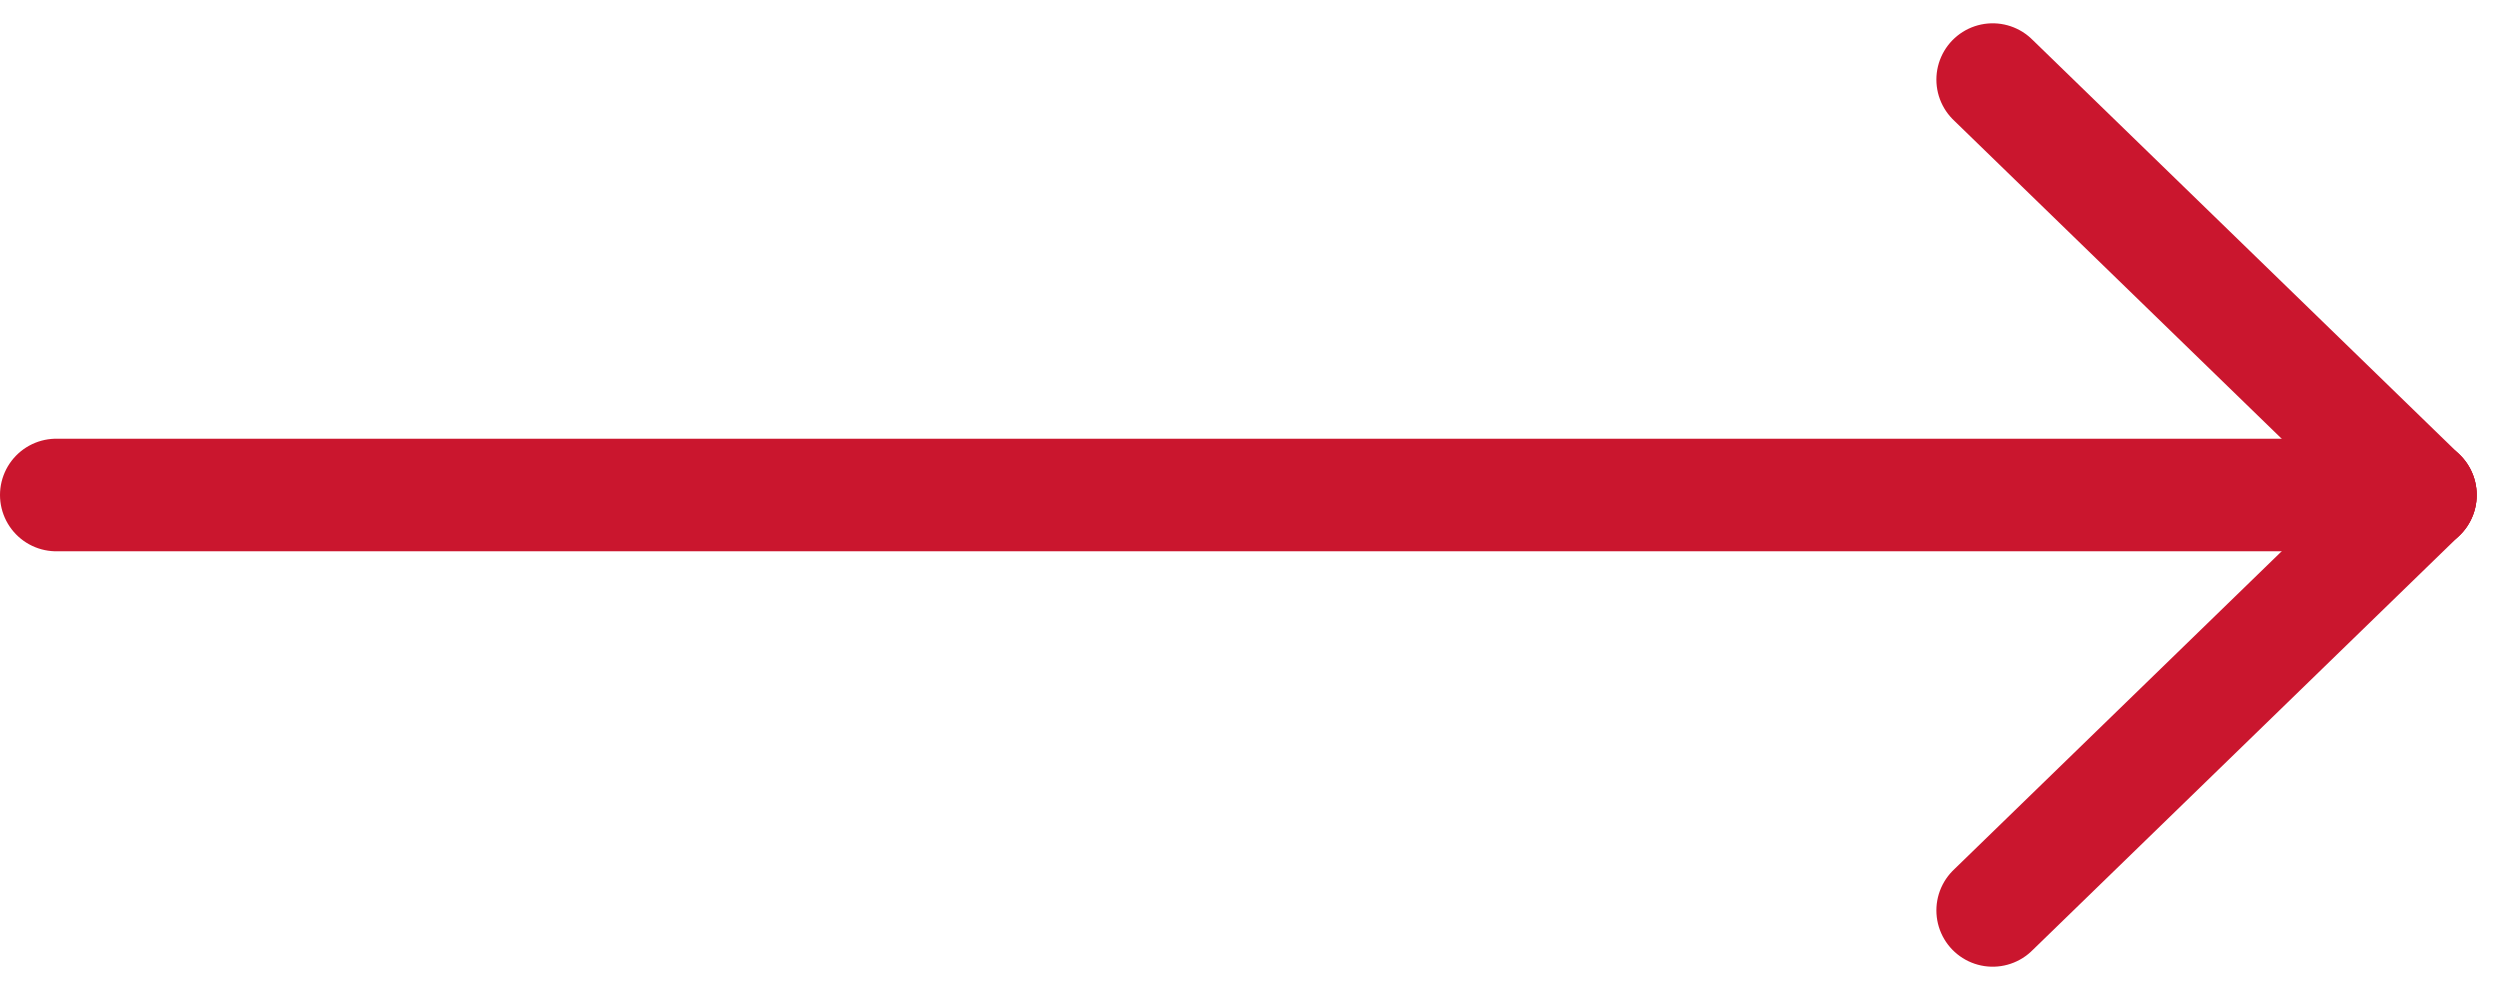
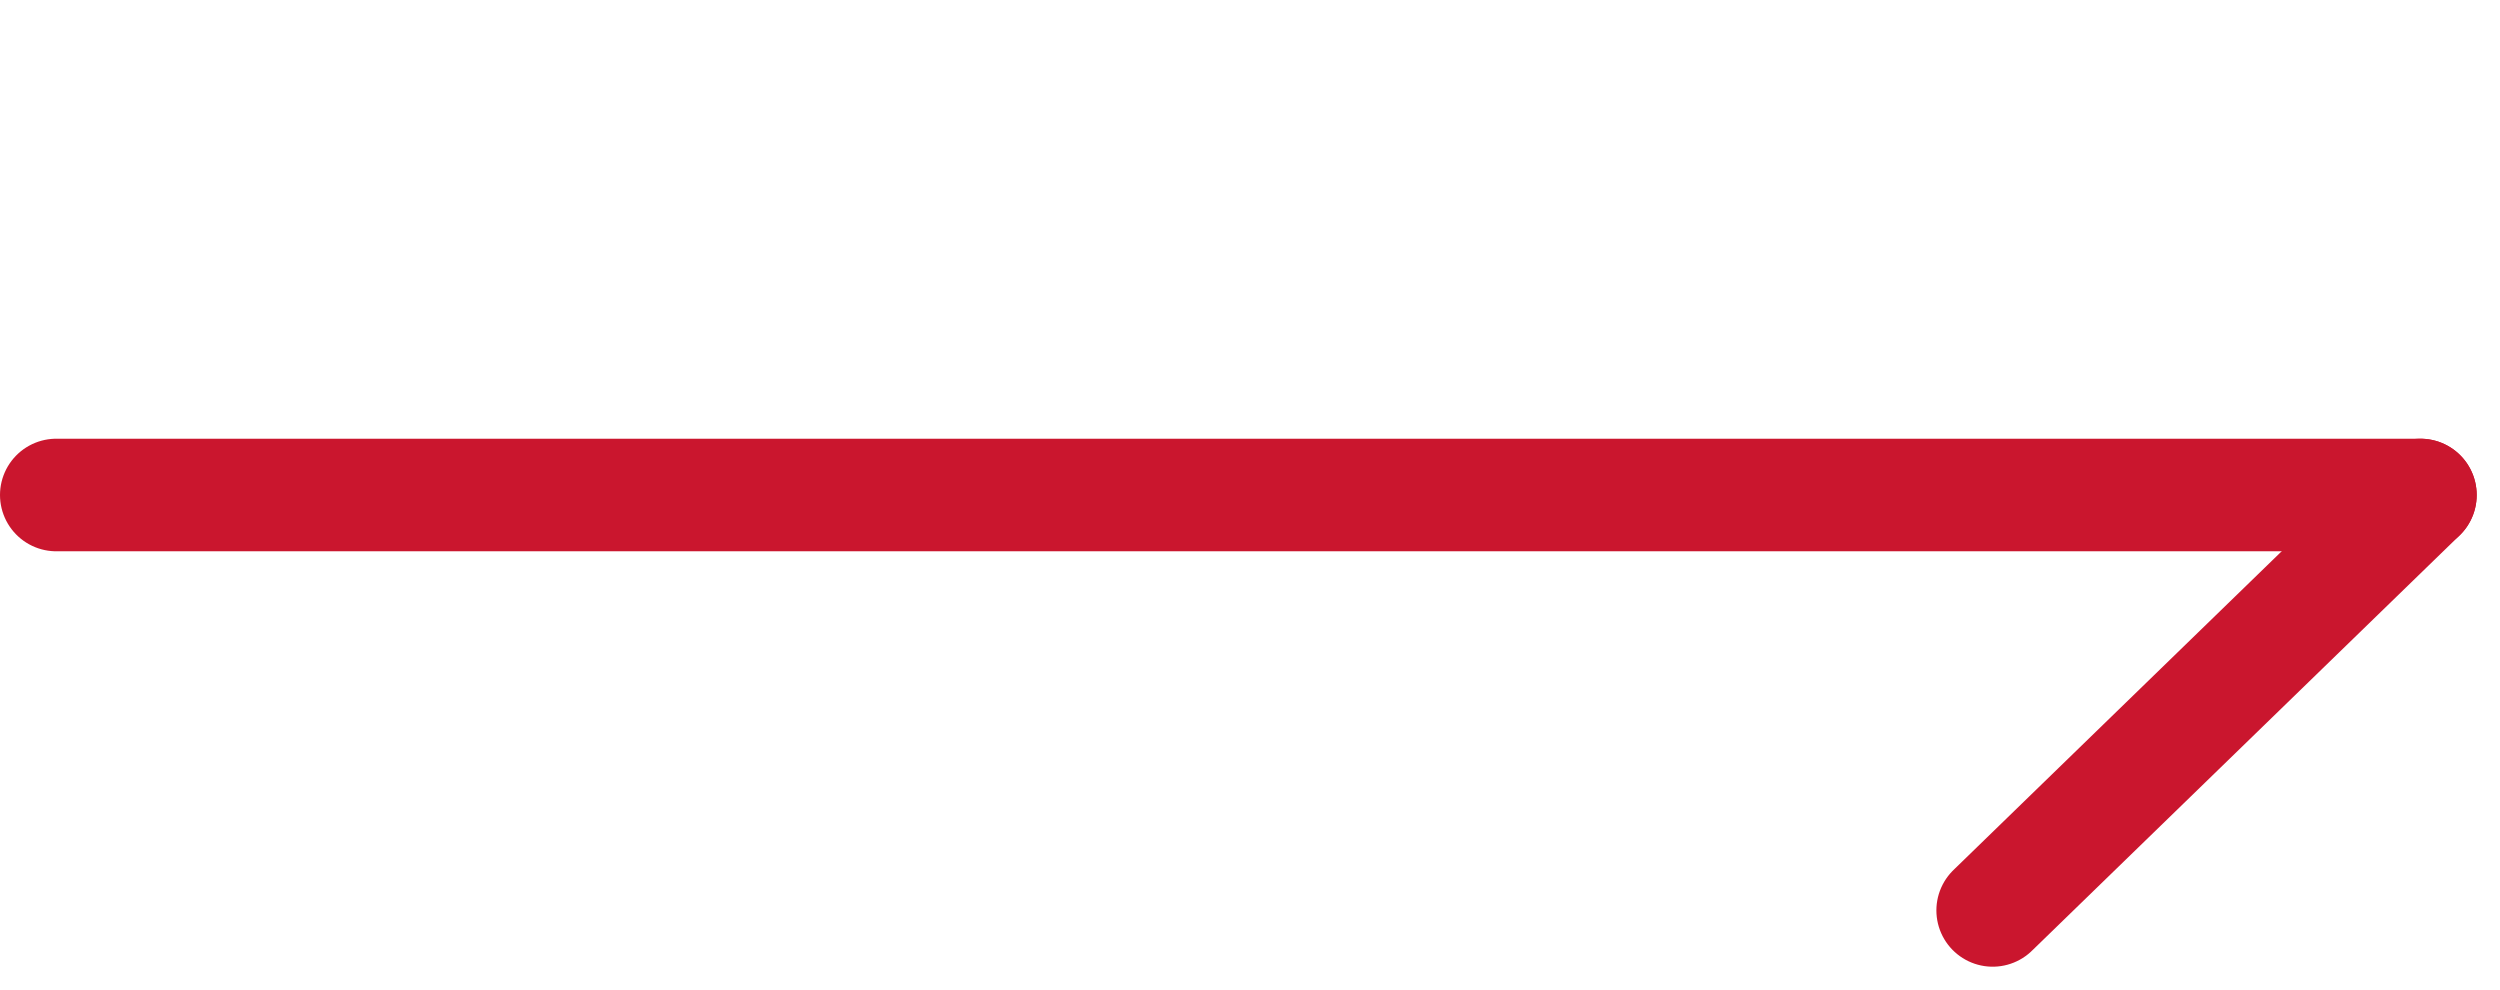
<svg xmlns="http://www.w3.org/2000/svg" width="44.414" height="17.588" viewBox="0 0 44.414 17.588">
  <g transform="translate(1 1.414)">
    <line x1="42" transform="translate(0 7.38)" fill="none" stroke="#ca162e" stroke-linecap="round" stroke-width="2" />
    <line x1="7.599" y2="7.38" transform="translate(34.401 7.38)" fill="none" stroke="#ca162e" stroke-linecap="round" stroke-width="2" />
-     <line x1="7.599" y1="7.38" transform="translate(34.401)" fill="none" stroke="#ca162e" stroke-linecap="round" stroke-width="2" />
  </g>
</svg>